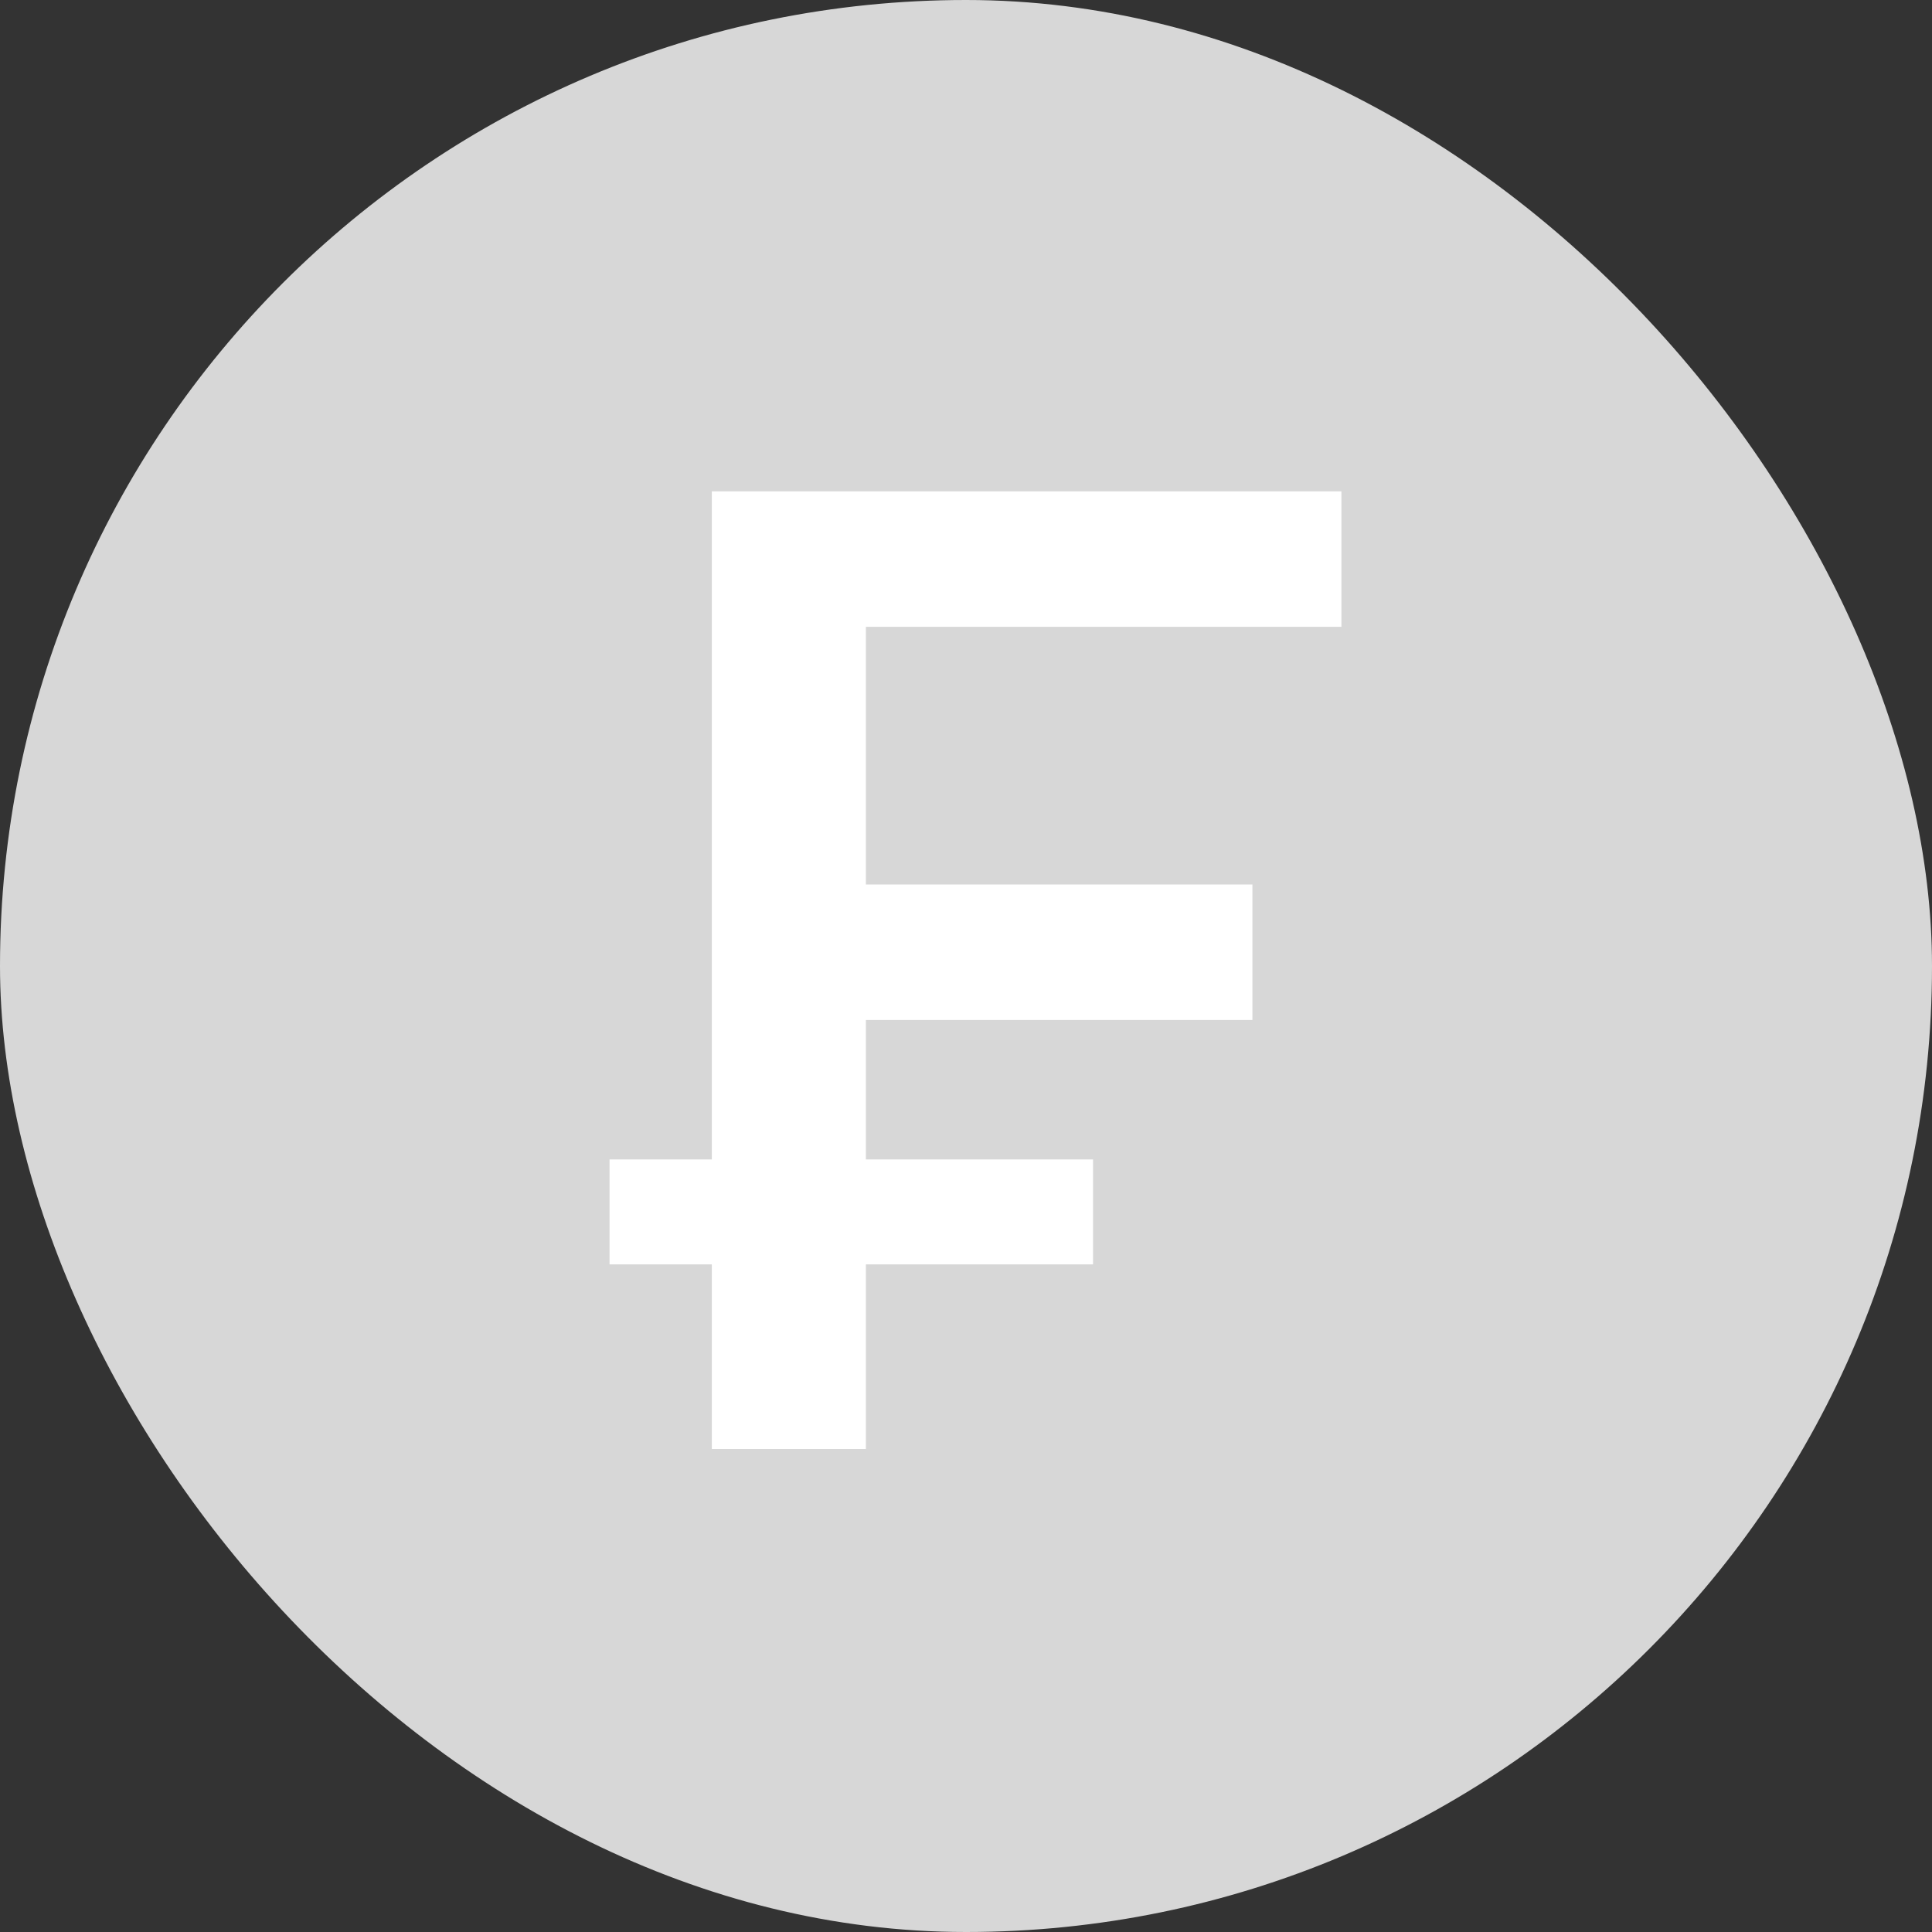
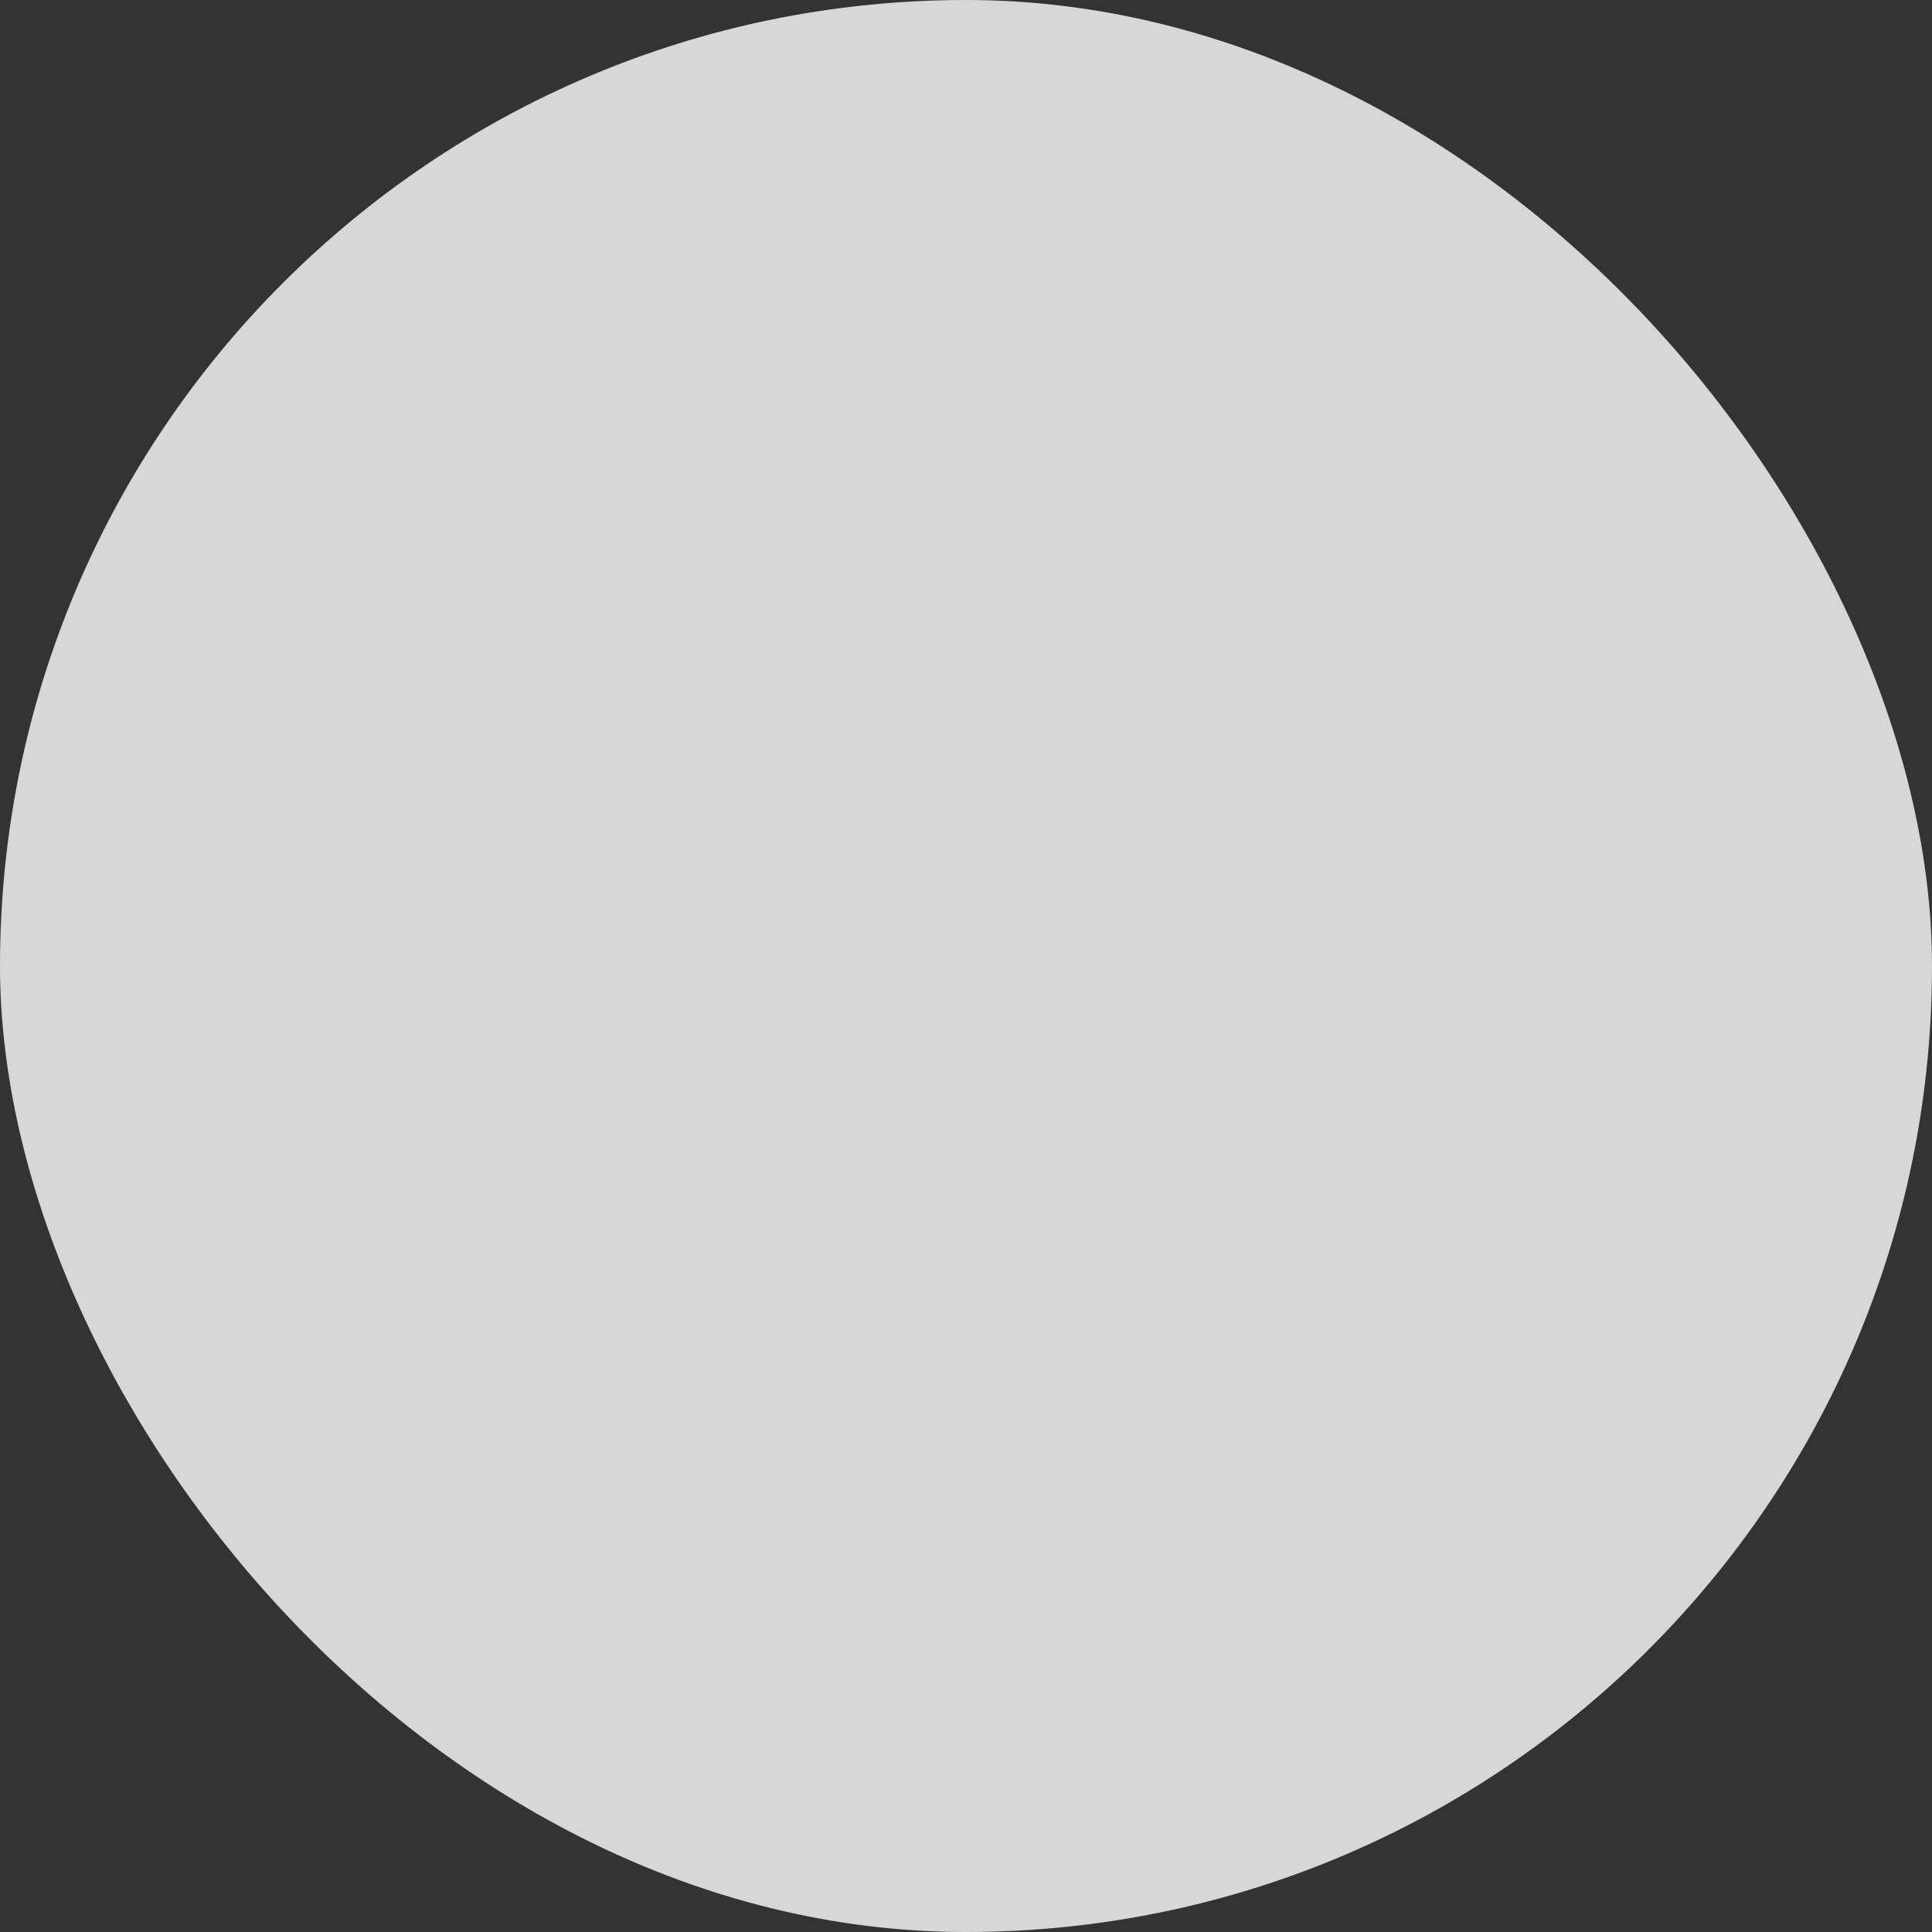
<svg xmlns="http://www.w3.org/2000/svg" width="32" height="32" viewBox="0 0 32 32" fill="none">
  <rect x="0" y="0" width="32" height="32" fill="#333333" stroke="none" />
  <rect width="32" height="32" rx="16" fill="#D7D7D7" />
-   <path d="M10.096 20.942V19.204H11.79V8.138H22.218V10.382H14.342V14.65H20.744V16.894H14.342V19.204H18.104V20.942H14.342V24H11.79V20.942H10.096Z" fill="white" />
</svg>